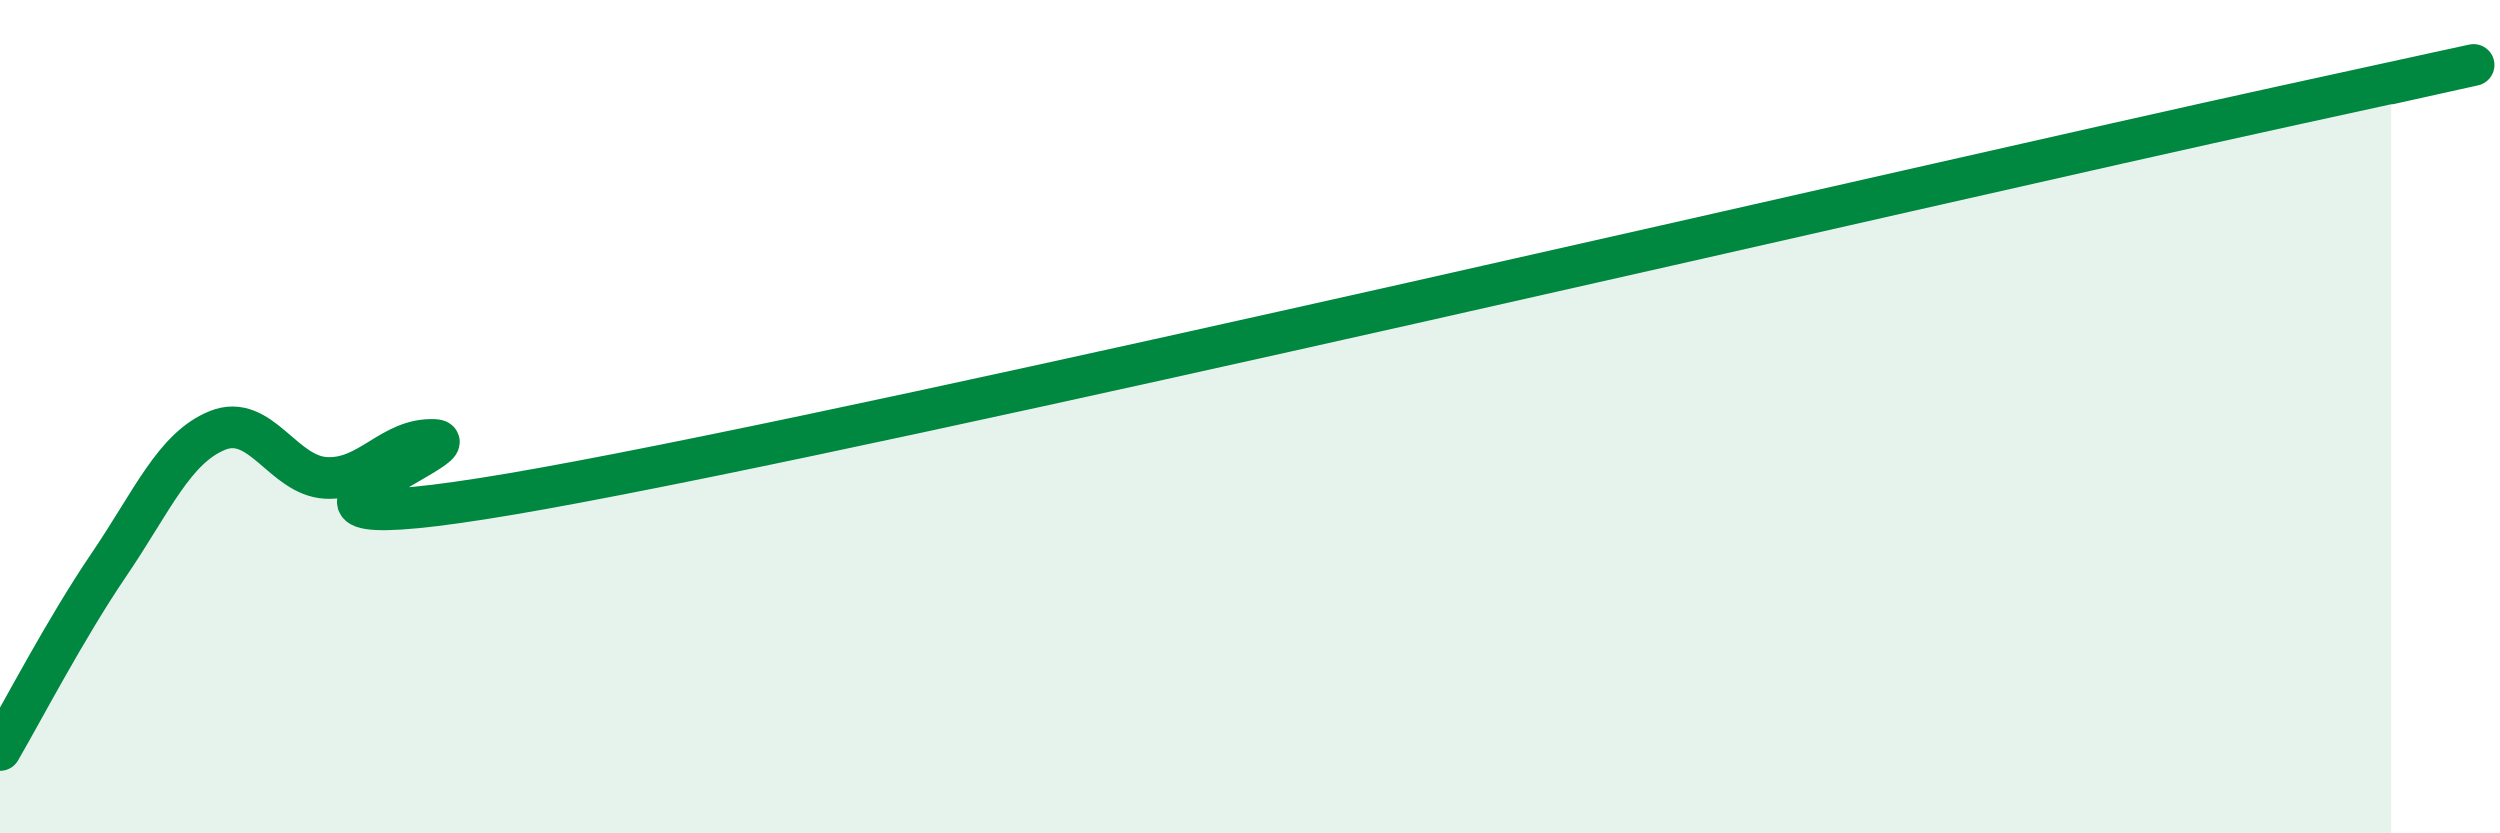
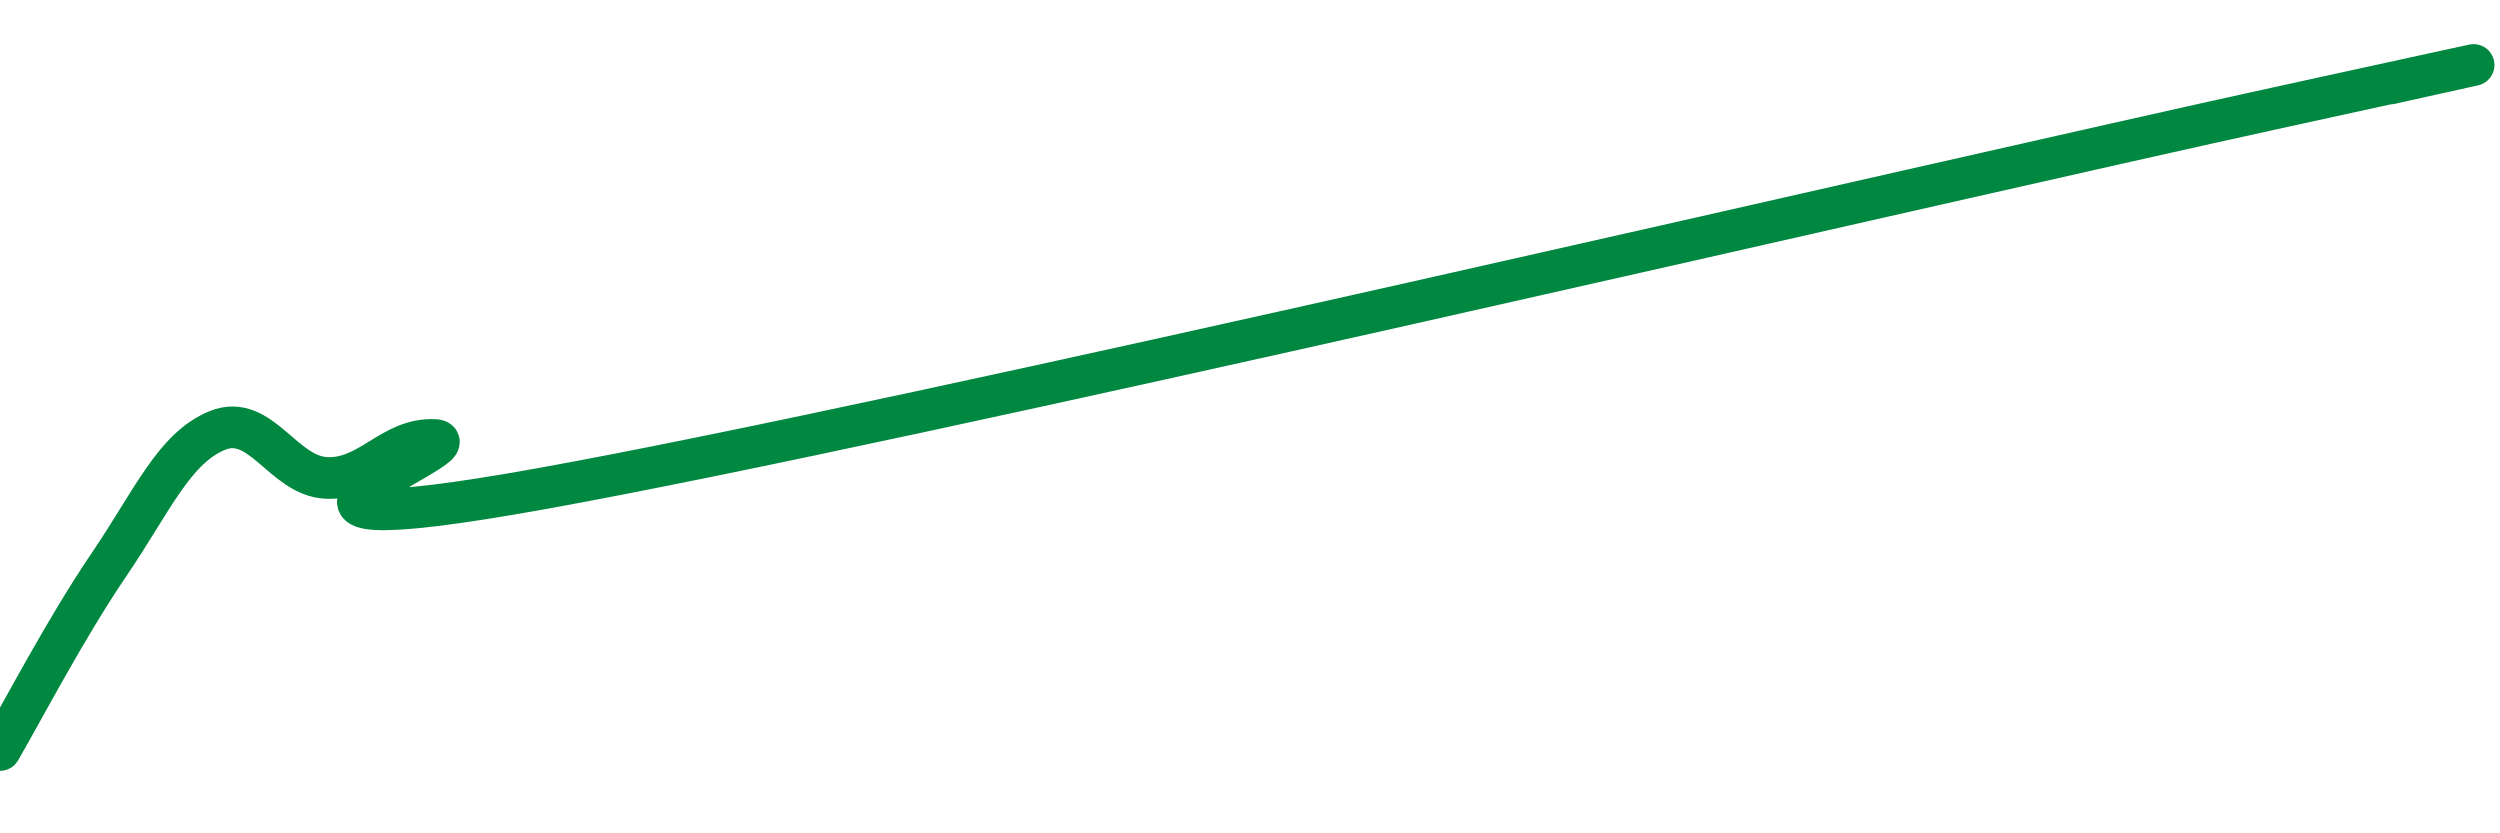
<svg xmlns="http://www.w3.org/2000/svg" width="60" height="20" viewBox="0 0 60 20">
-   <path d="M 0,18 C 0.52,17.11 1.57,15.09 2.61,13.56 C 3.65,12.03 4.18,10.75 5.22,10.33 C 6.26,9.91 6.79,11.42 7.83,11.47 C 8.87,11.52 9.39,10.51 10.43,10.56 C 11.47,10.61 4.17,13.32 13.04,11.72 C 21.91,10.12 45.91,4.5 54.78,2.56 C 63.65,0.62 56.87,2.11 57.39,2L57.39 20L0 20Z" fill="#008740" opacity="0.1" stroke-linecap="round" stroke-linejoin="round" />
  <path d="M 0,18 C 0.52,17.11 1.57,15.09 2.61,13.56 C 3.65,12.03 4.18,10.75 5.22,10.33 C 6.26,9.91 6.79,11.42 7.83,11.47 C 8.87,11.52 9.39,10.51 10.43,10.56 C 11.47,10.61 4.17,13.32 13.04,11.72 C 21.91,10.12 45.91,4.5 54.78,2.56 C 63.65,0.62 56.87,2.11 57.39,2" stroke="#008740" stroke-width="1" fill="none" stroke-linecap="round" stroke-linejoin="round" />
</svg>